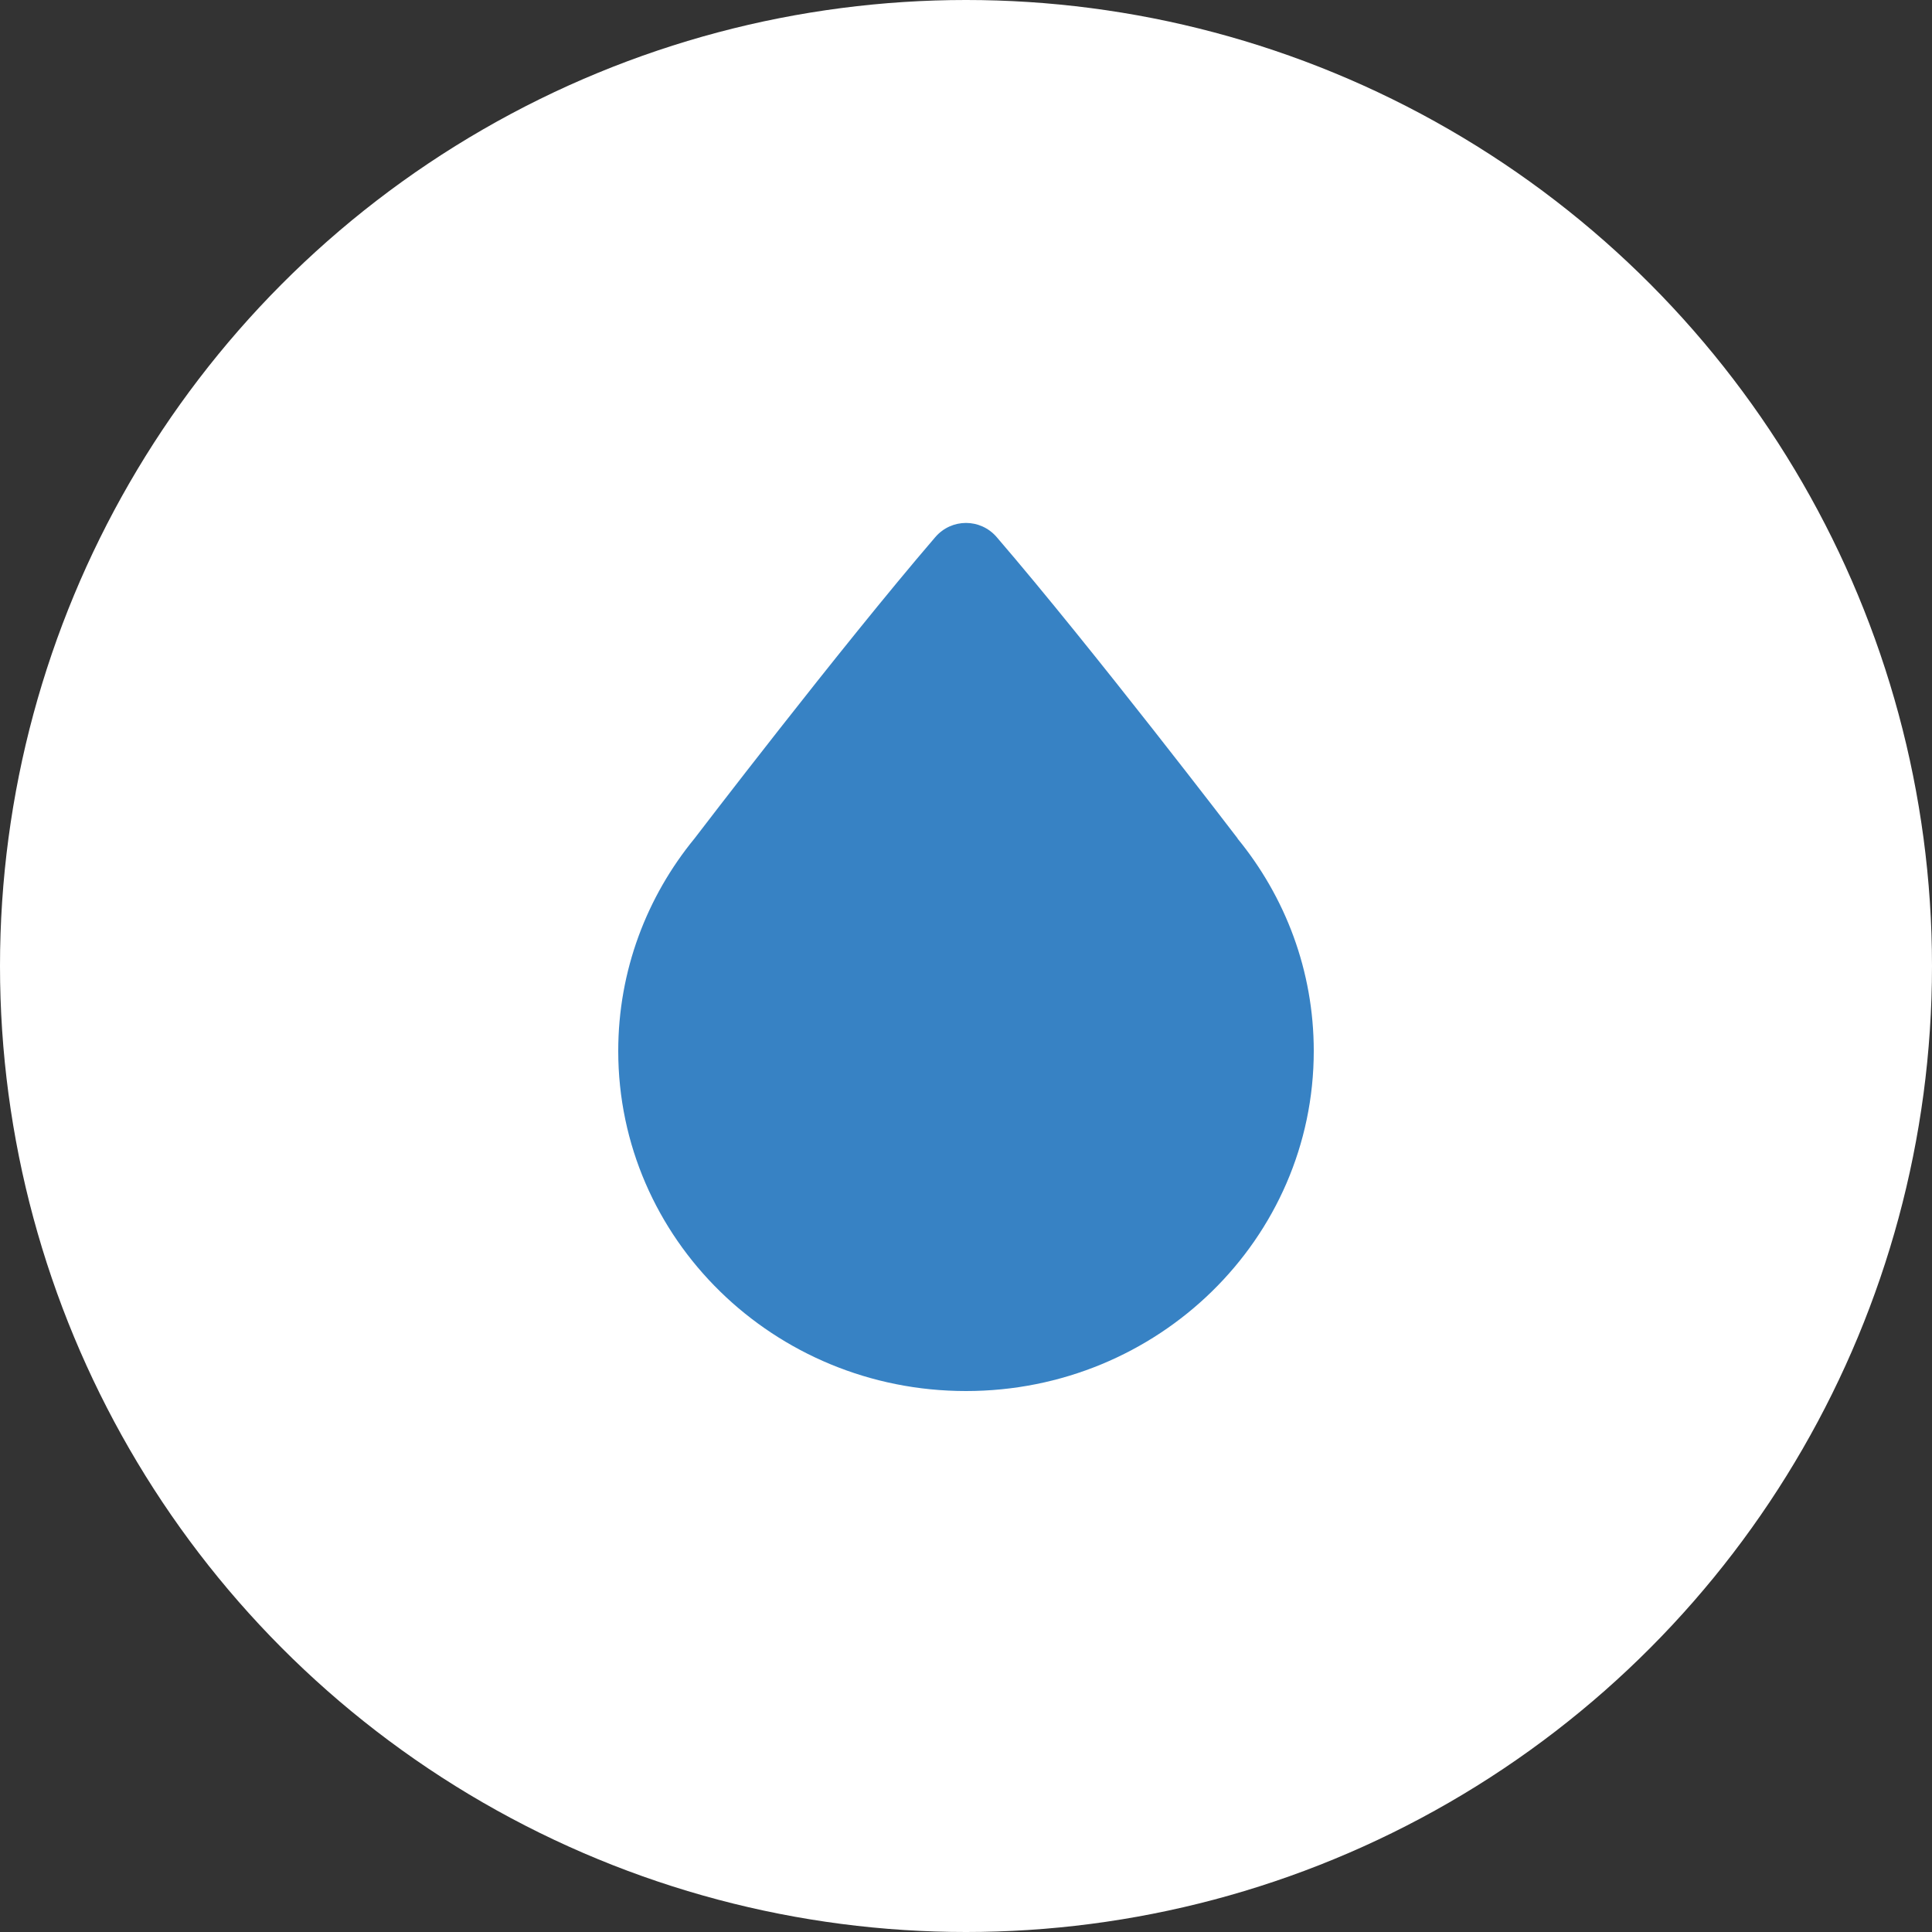
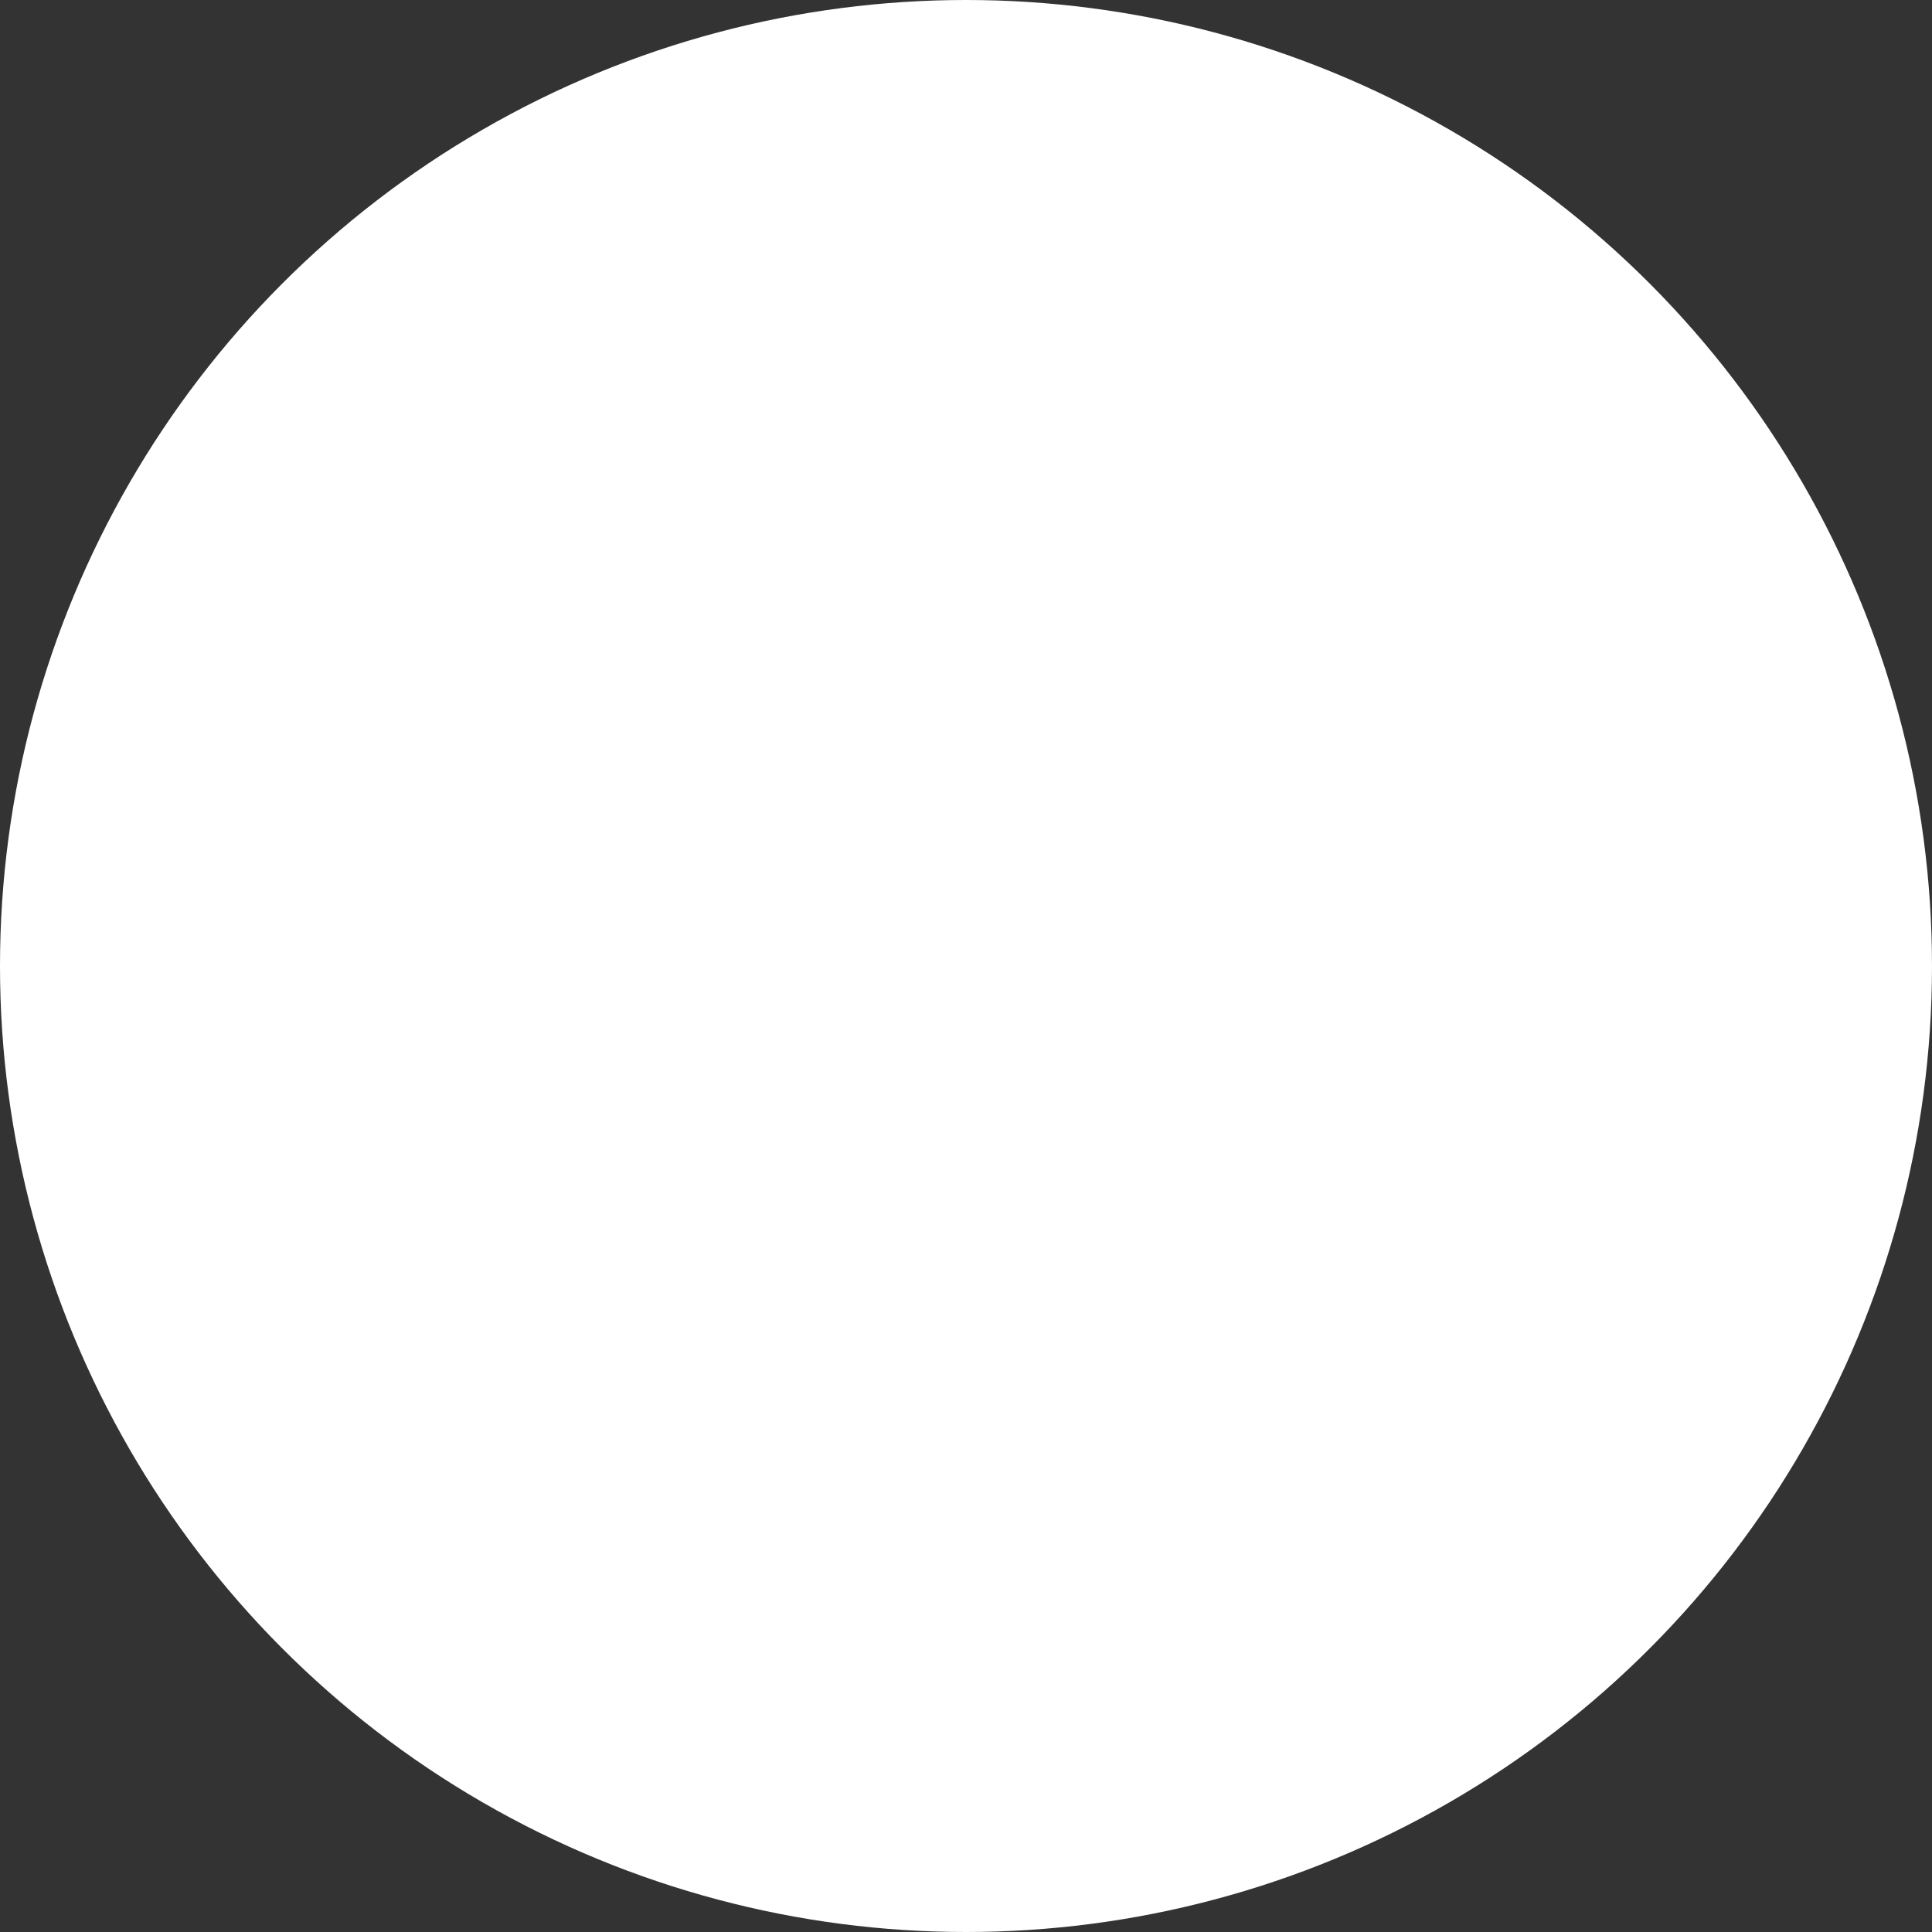
<svg xmlns="http://www.w3.org/2000/svg" width="50" height="50" viewBox="0 0 50 50" fill="none">
  <rect x="0" y="0" width="50" height="50" fill="#333333" stroke="none" />
  <circle cx="25" cy="25" r="25" fill="white" />
-   <path d="M32.026 21.7C33.261 23.207 34 25.119 34 27.2C34 32.06 29.971 36 25 36C20.029 36 16 32.06 16 27.2C16 25.119 16.739 23.207 17.974 21.7L17.981 21.691C17.981 21.691 21.746 16.763 24.205 13.901C24.626 13.411 25.374 13.411 25.795 13.901C28.264 16.77 32.031 21.7 32.031 21.7H32.026Z" fill="#3782C4" />
</svg>